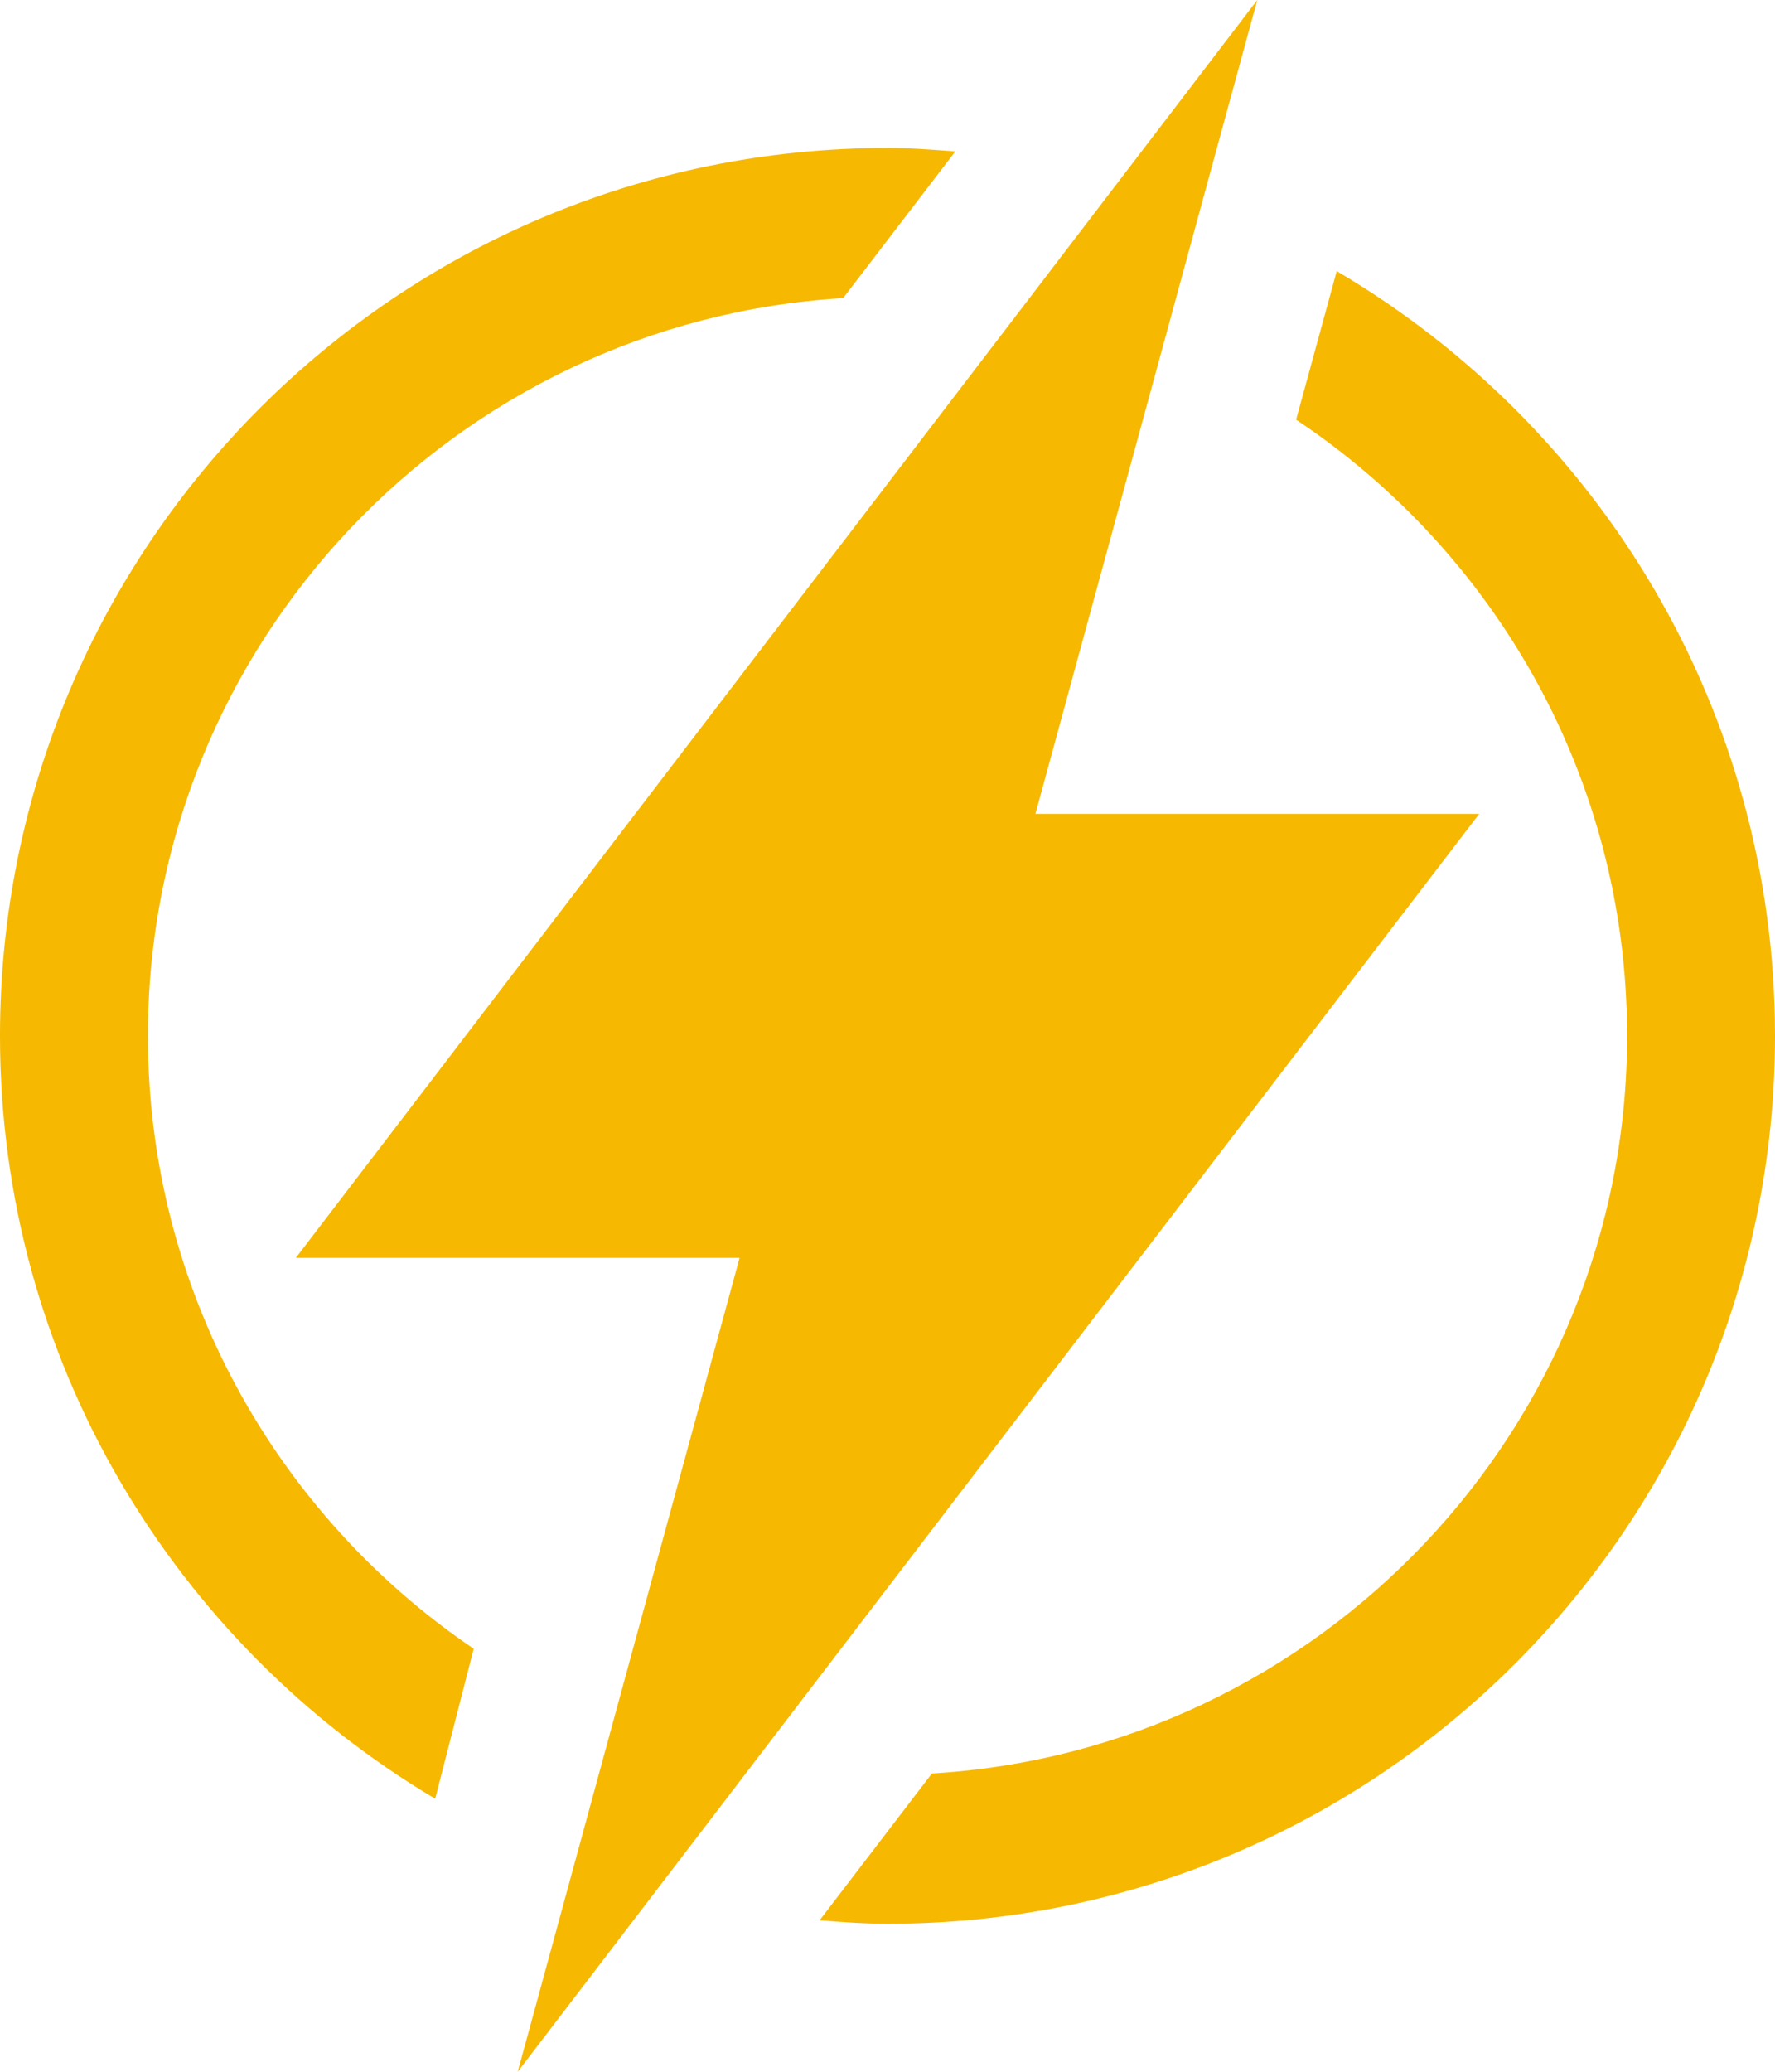
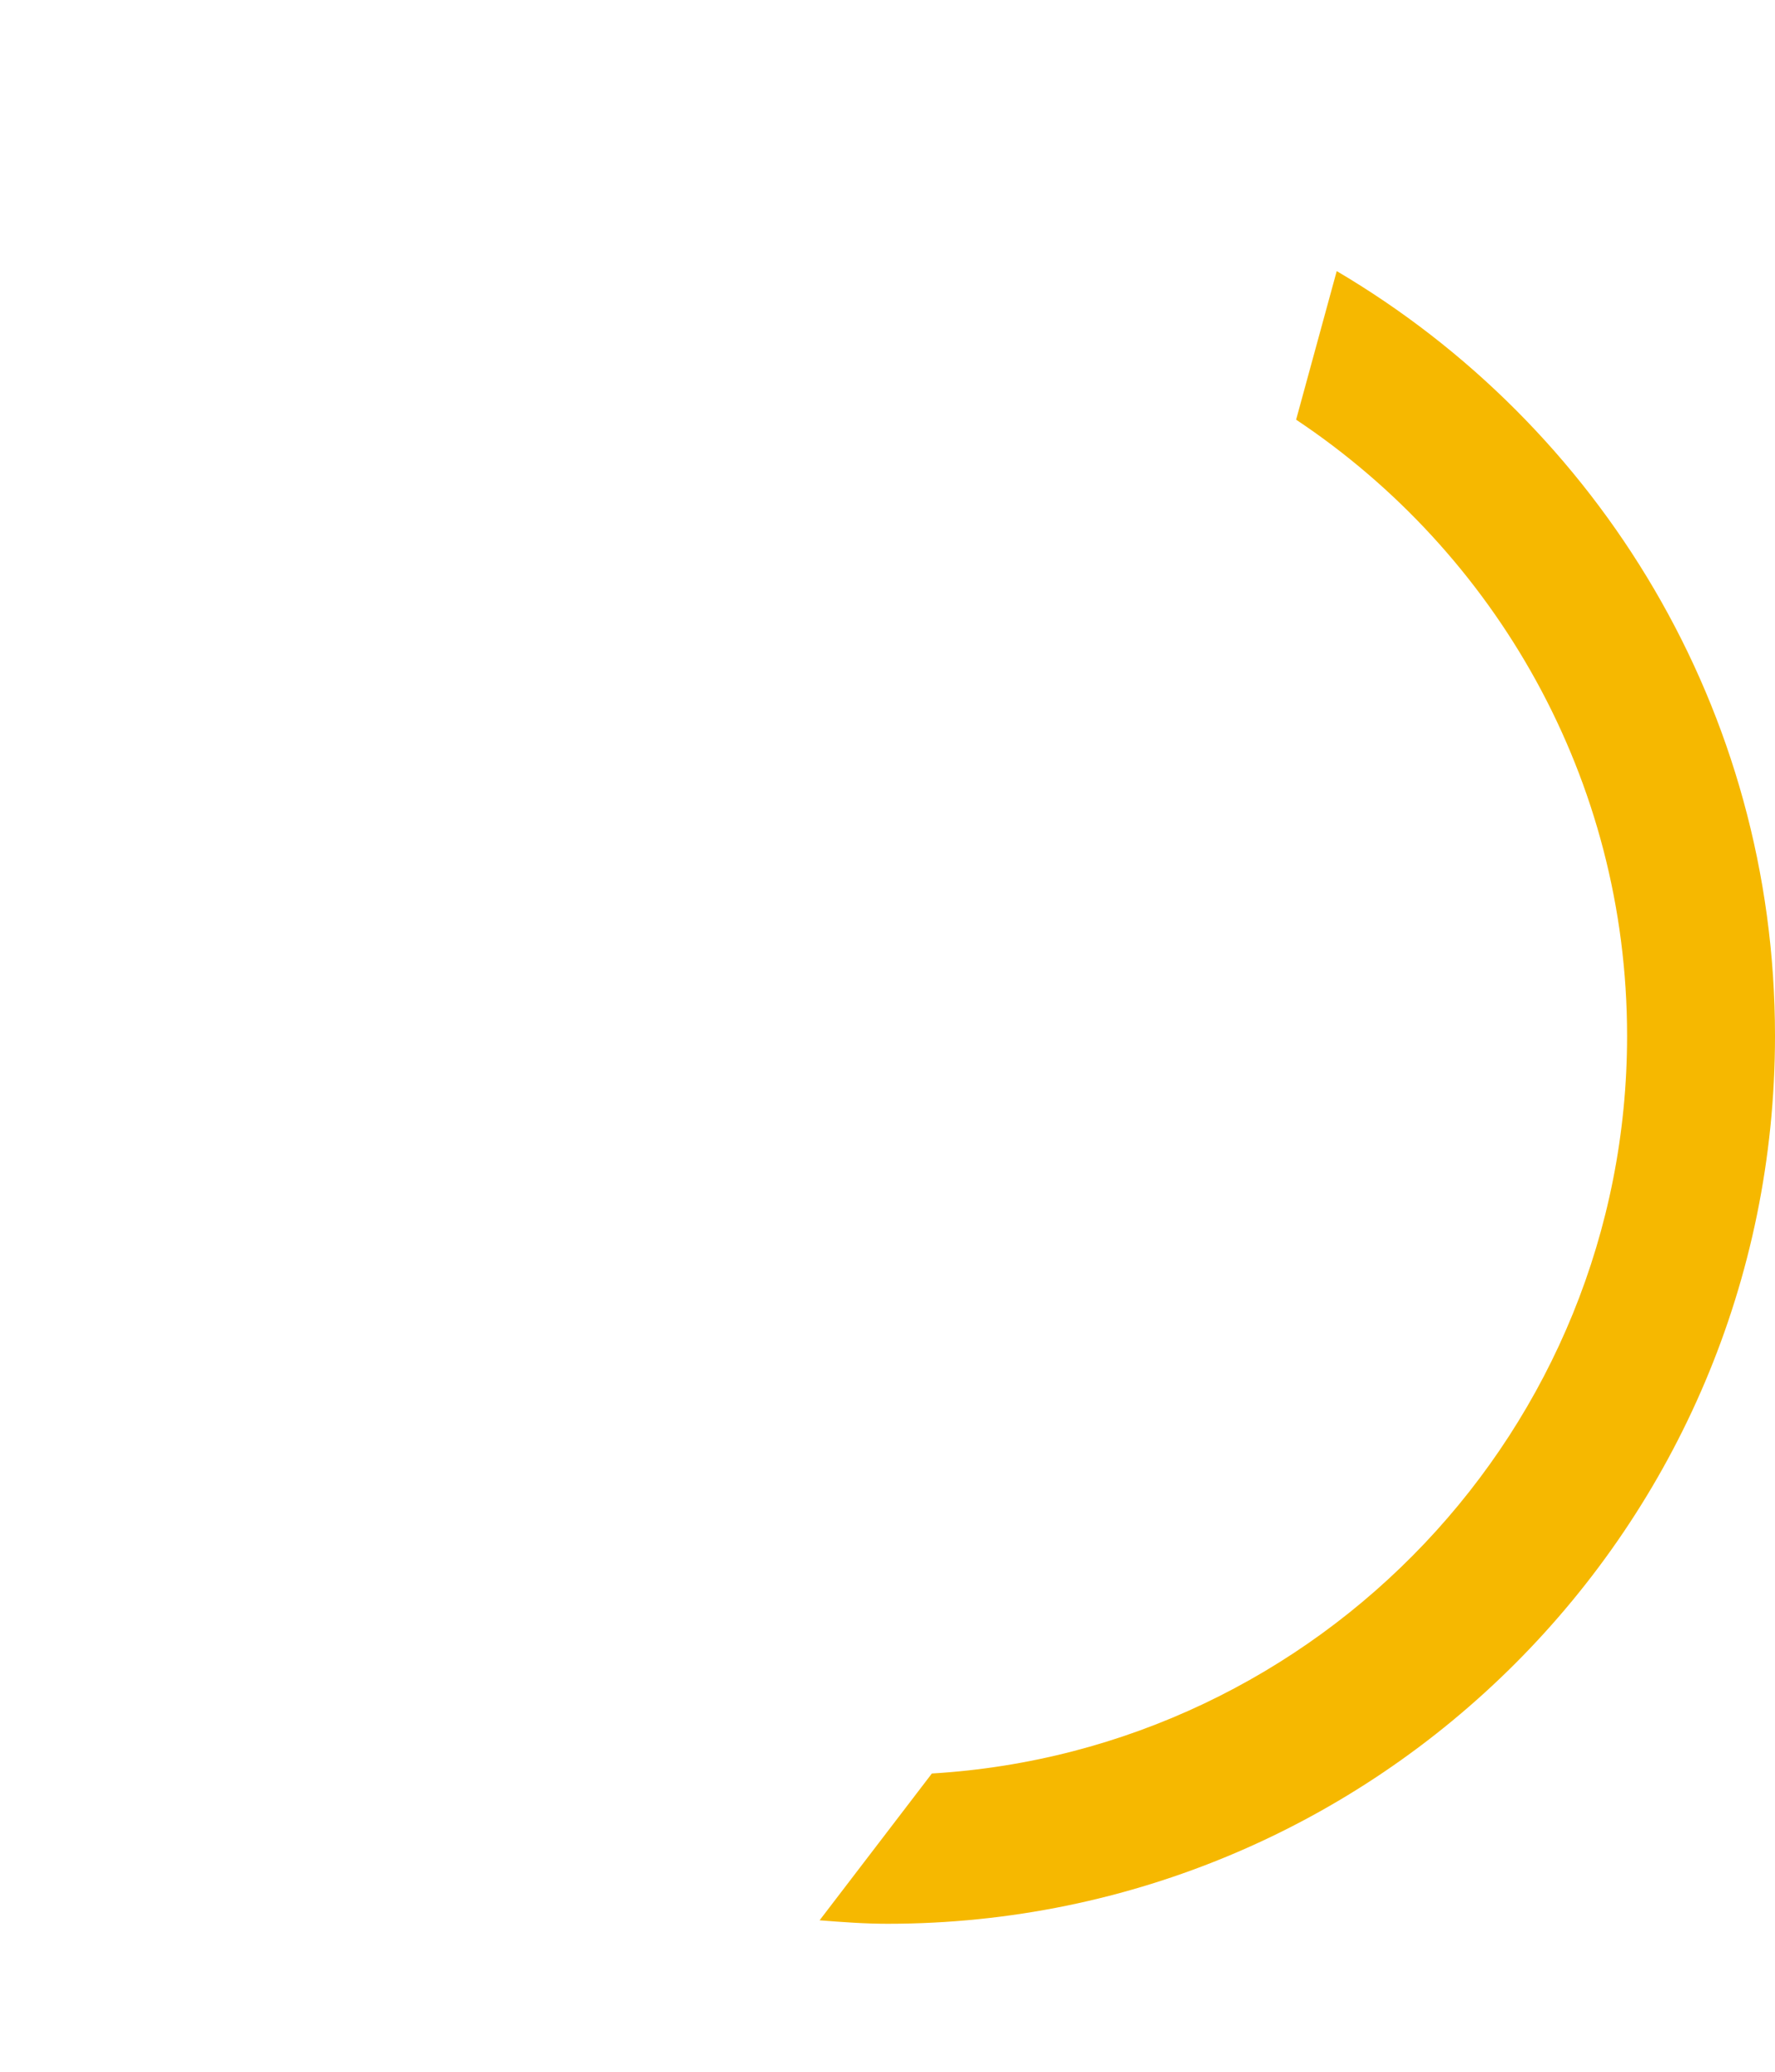
<svg xmlns="http://www.w3.org/2000/svg" fill="#f6b800" height="28" preserveAspectRatio="xMidYMid meet" version="1" viewBox="0.0 0.0 24.0 28.0" width="24" zoomAndPan="magnify">
  <g id="change1_1">
-     <path d="M2,14c0-5.311,4.166-9.656,9.4-9.971l1.517-1.982C12.613,2.023,12.31,2,12,2C5.373,2,0,7.373,0,14 c0,4.391,2.365,8.219,5.884,10.31l0.521-2.027C3.749,20.484,2,17.441,2,14z" fill="inherit" />
    <path d="M18.074,3.664l-0.549,2.008C20.22,7.467,22,10.527,22,14c0,5.31-4.166,9.656-9.4,9.969l-1.518,1.984 C11.387,25.977,11.69,26,12,26c6.627,0,12-5.373,12-12C24,9.592,21.616,5.75,18.074,3.664z" fill="inherit" />
-     <path d="M20 11L14 11 14.588 8.842 15.712 4.723 16.24 2.785 17 0 15.142 2.43 13.81 4.172 10.482 8.523 4 17 10 17 9.415 19.145 8.288 23.277 7.76 25.215 7 28 8.858 25.57 10.19 23.828 13.56 19.42z" fill="inherit" />
  </g>
</svg>